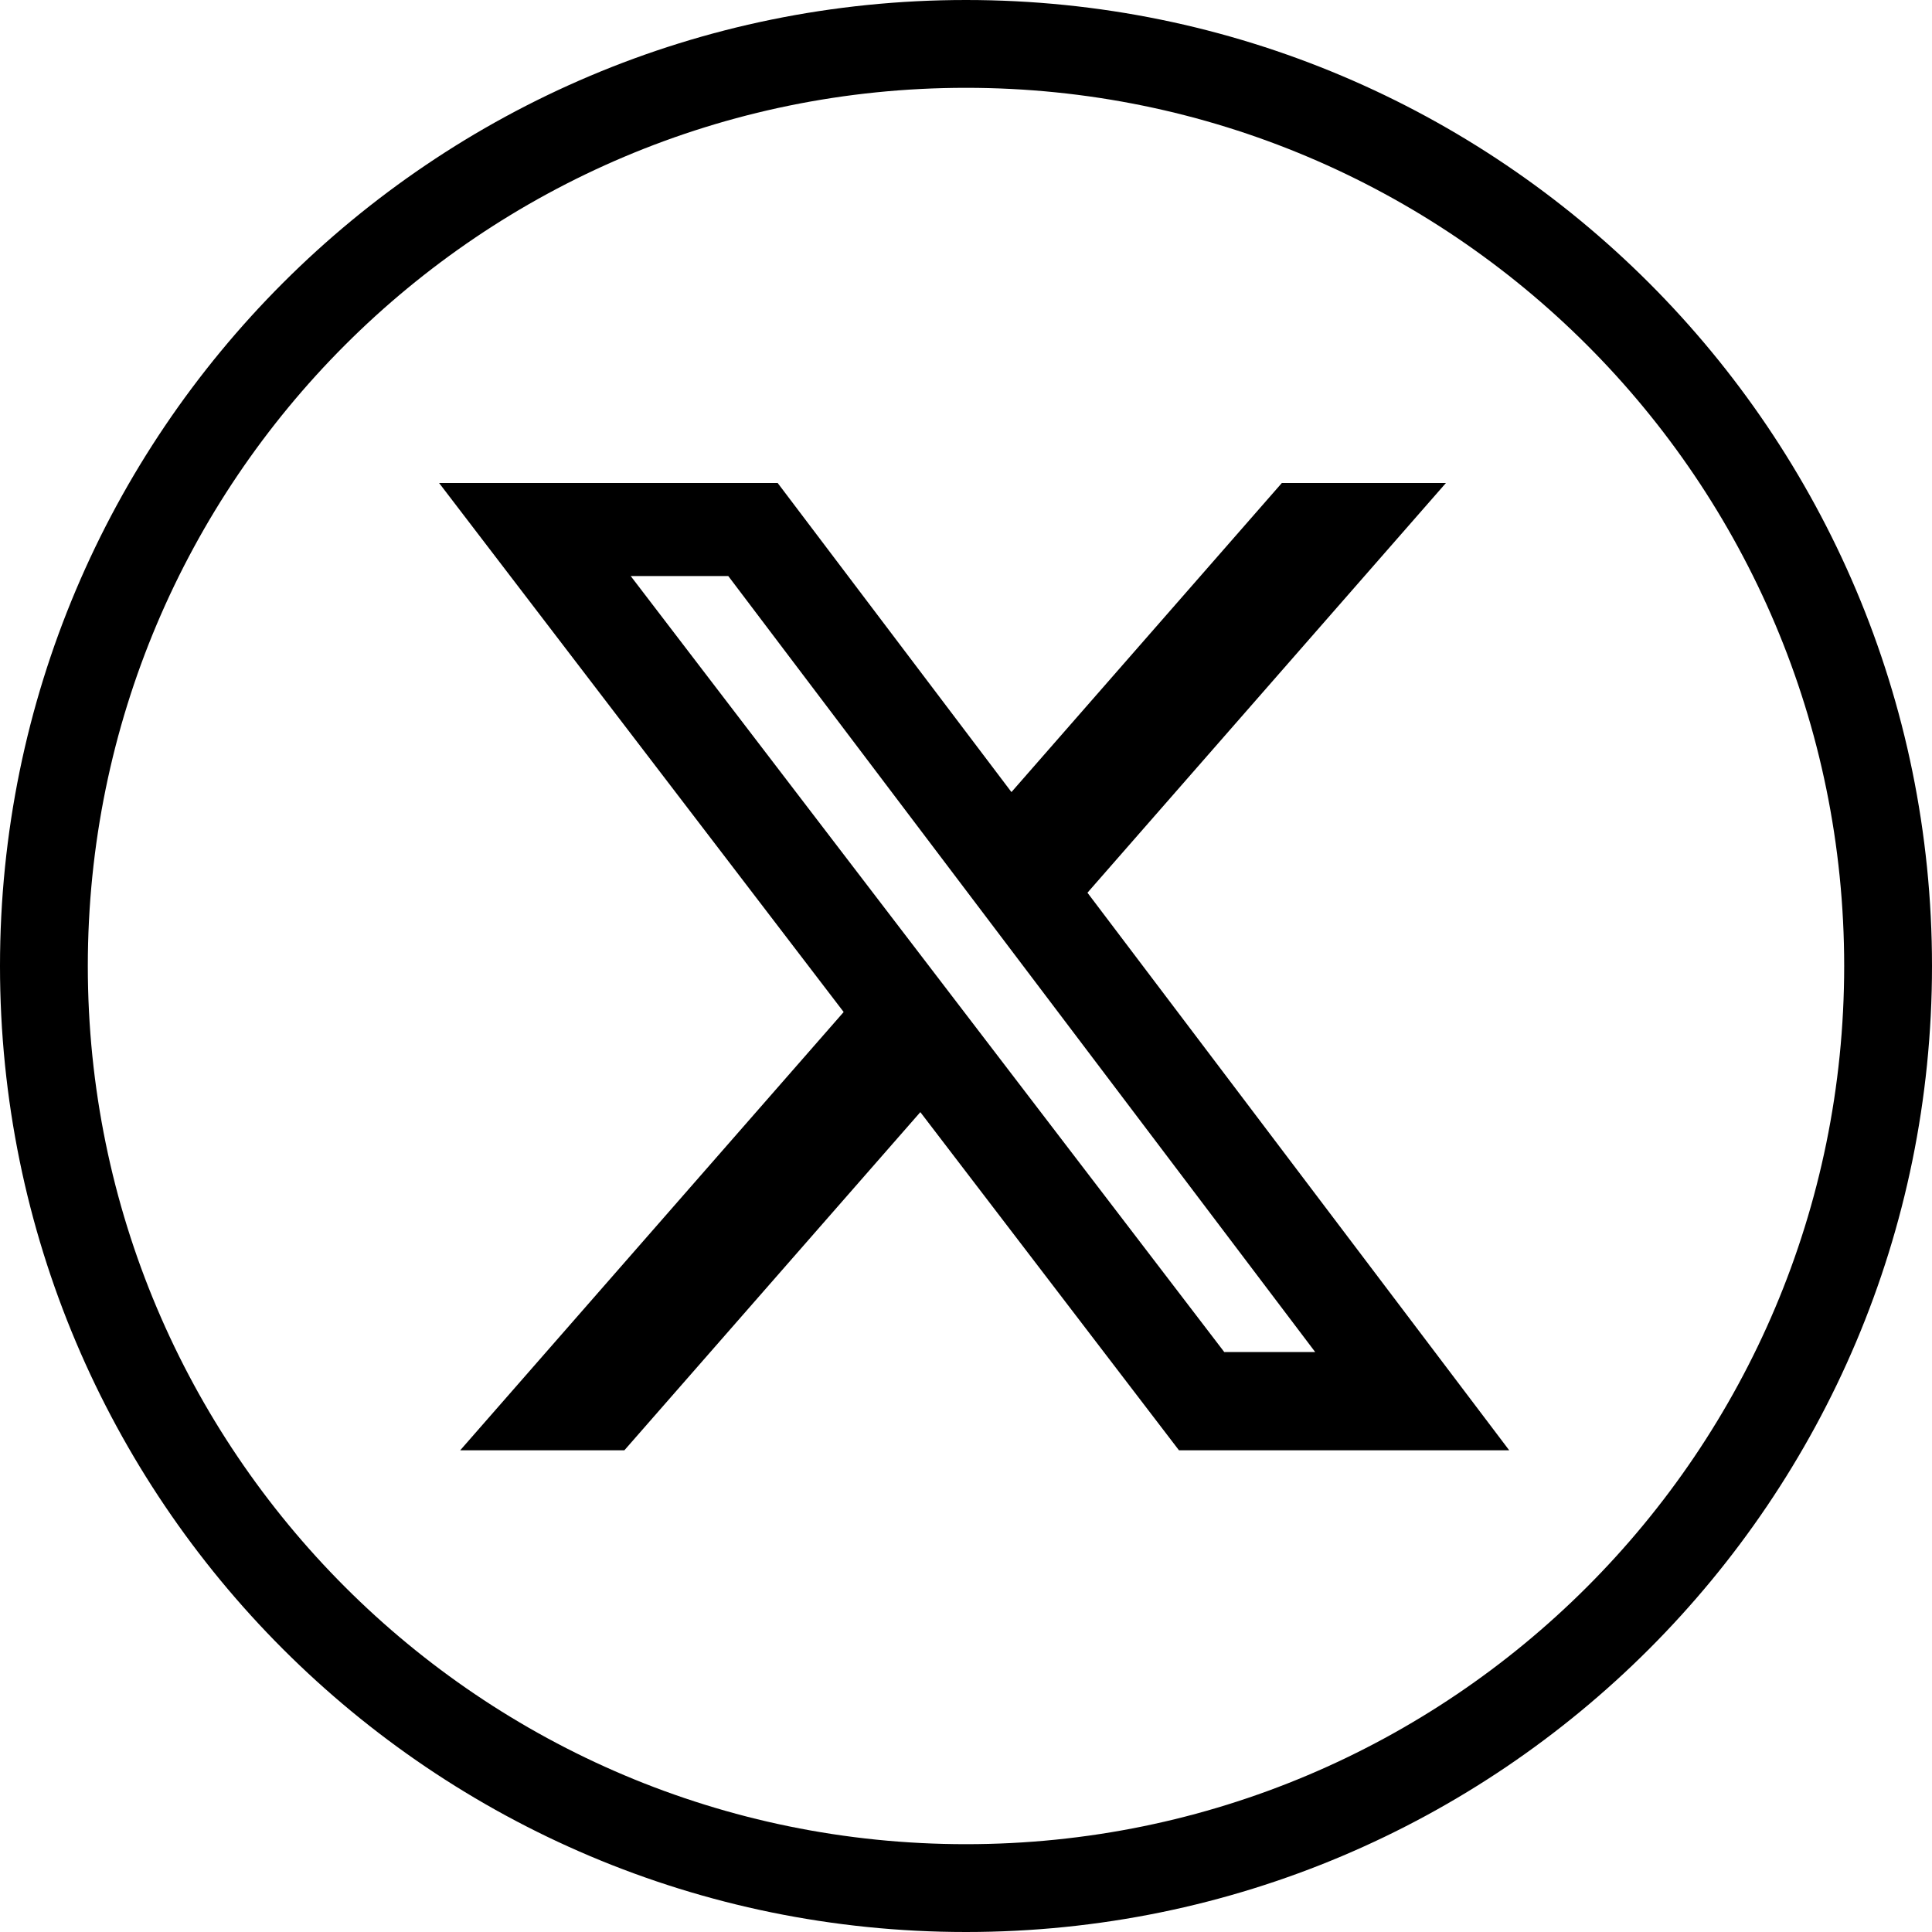
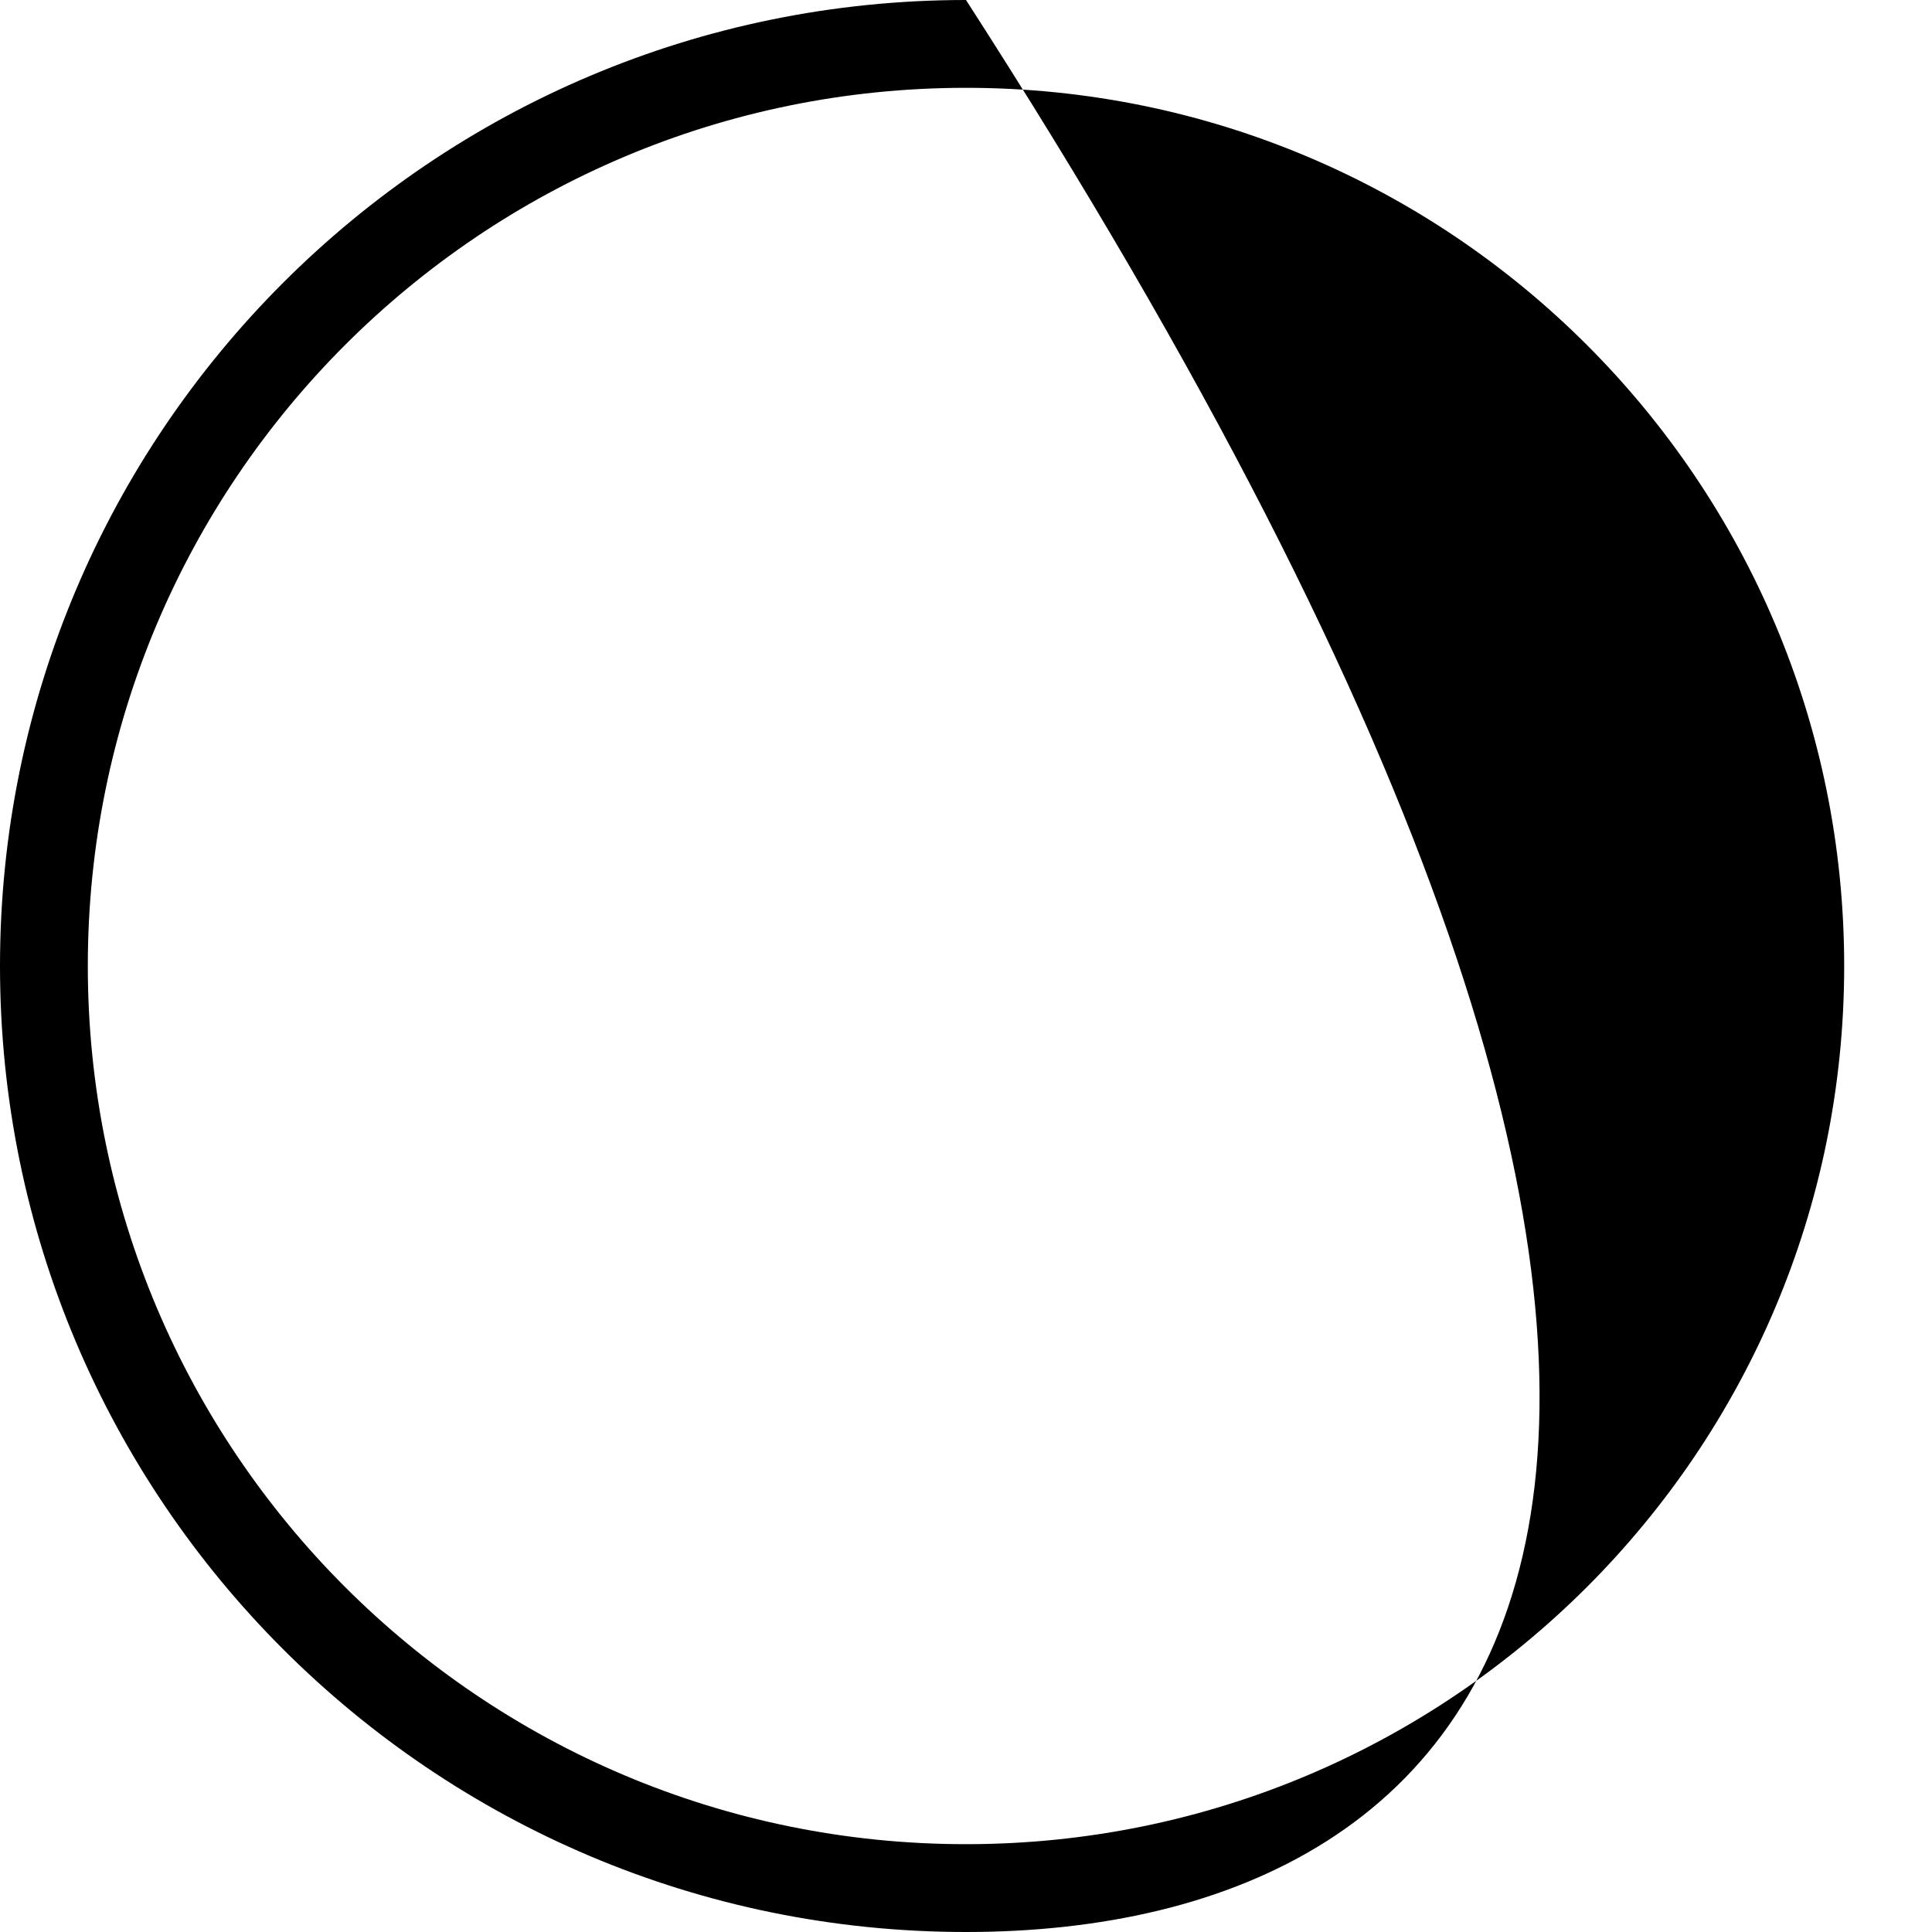
<svg xmlns="http://www.w3.org/2000/svg" width="44" height="44" viewBox="0 0 44 44" fill="none">
-   <path d="M29.193 11H32.93L24.766 20.331L34.371 33.029H26.85L20.96 25.328L14.22 33.029H10.481L19.214 23.048L10 11H17.711L23.035 18.039L29.193 11ZM27.882 30.792H29.953L16.586 13.119H14.364L27.882 30.792Z" fill="black" />
-   <path d="M42 22C42 10.954 33.046 2 22 2C10.954 2 2 10.954 2 22C2 33.046 10.954 42 22 42V44C9.85 44 0 34.15 0 22C0 9.85 9.85 0 22 0C34.15 0 44 9.85 44 22C44 34.15 34.15 44 22 44V42C33.046 42 42 33.046 42 22Z" fill="black" />
+   <path d="M42 22C42 10.954 33.046 2 22 2C10.954 2 2 10.954 2 22C2 33.046 10.954 42 22 42V44C9.85 44 0 34.15 0 22C0 9.85 9.85 0 22 0C44 34.15 34.15 44 22 44V42C33.046 42 42 33.046 42 22Z" fill="black" />
</svg>